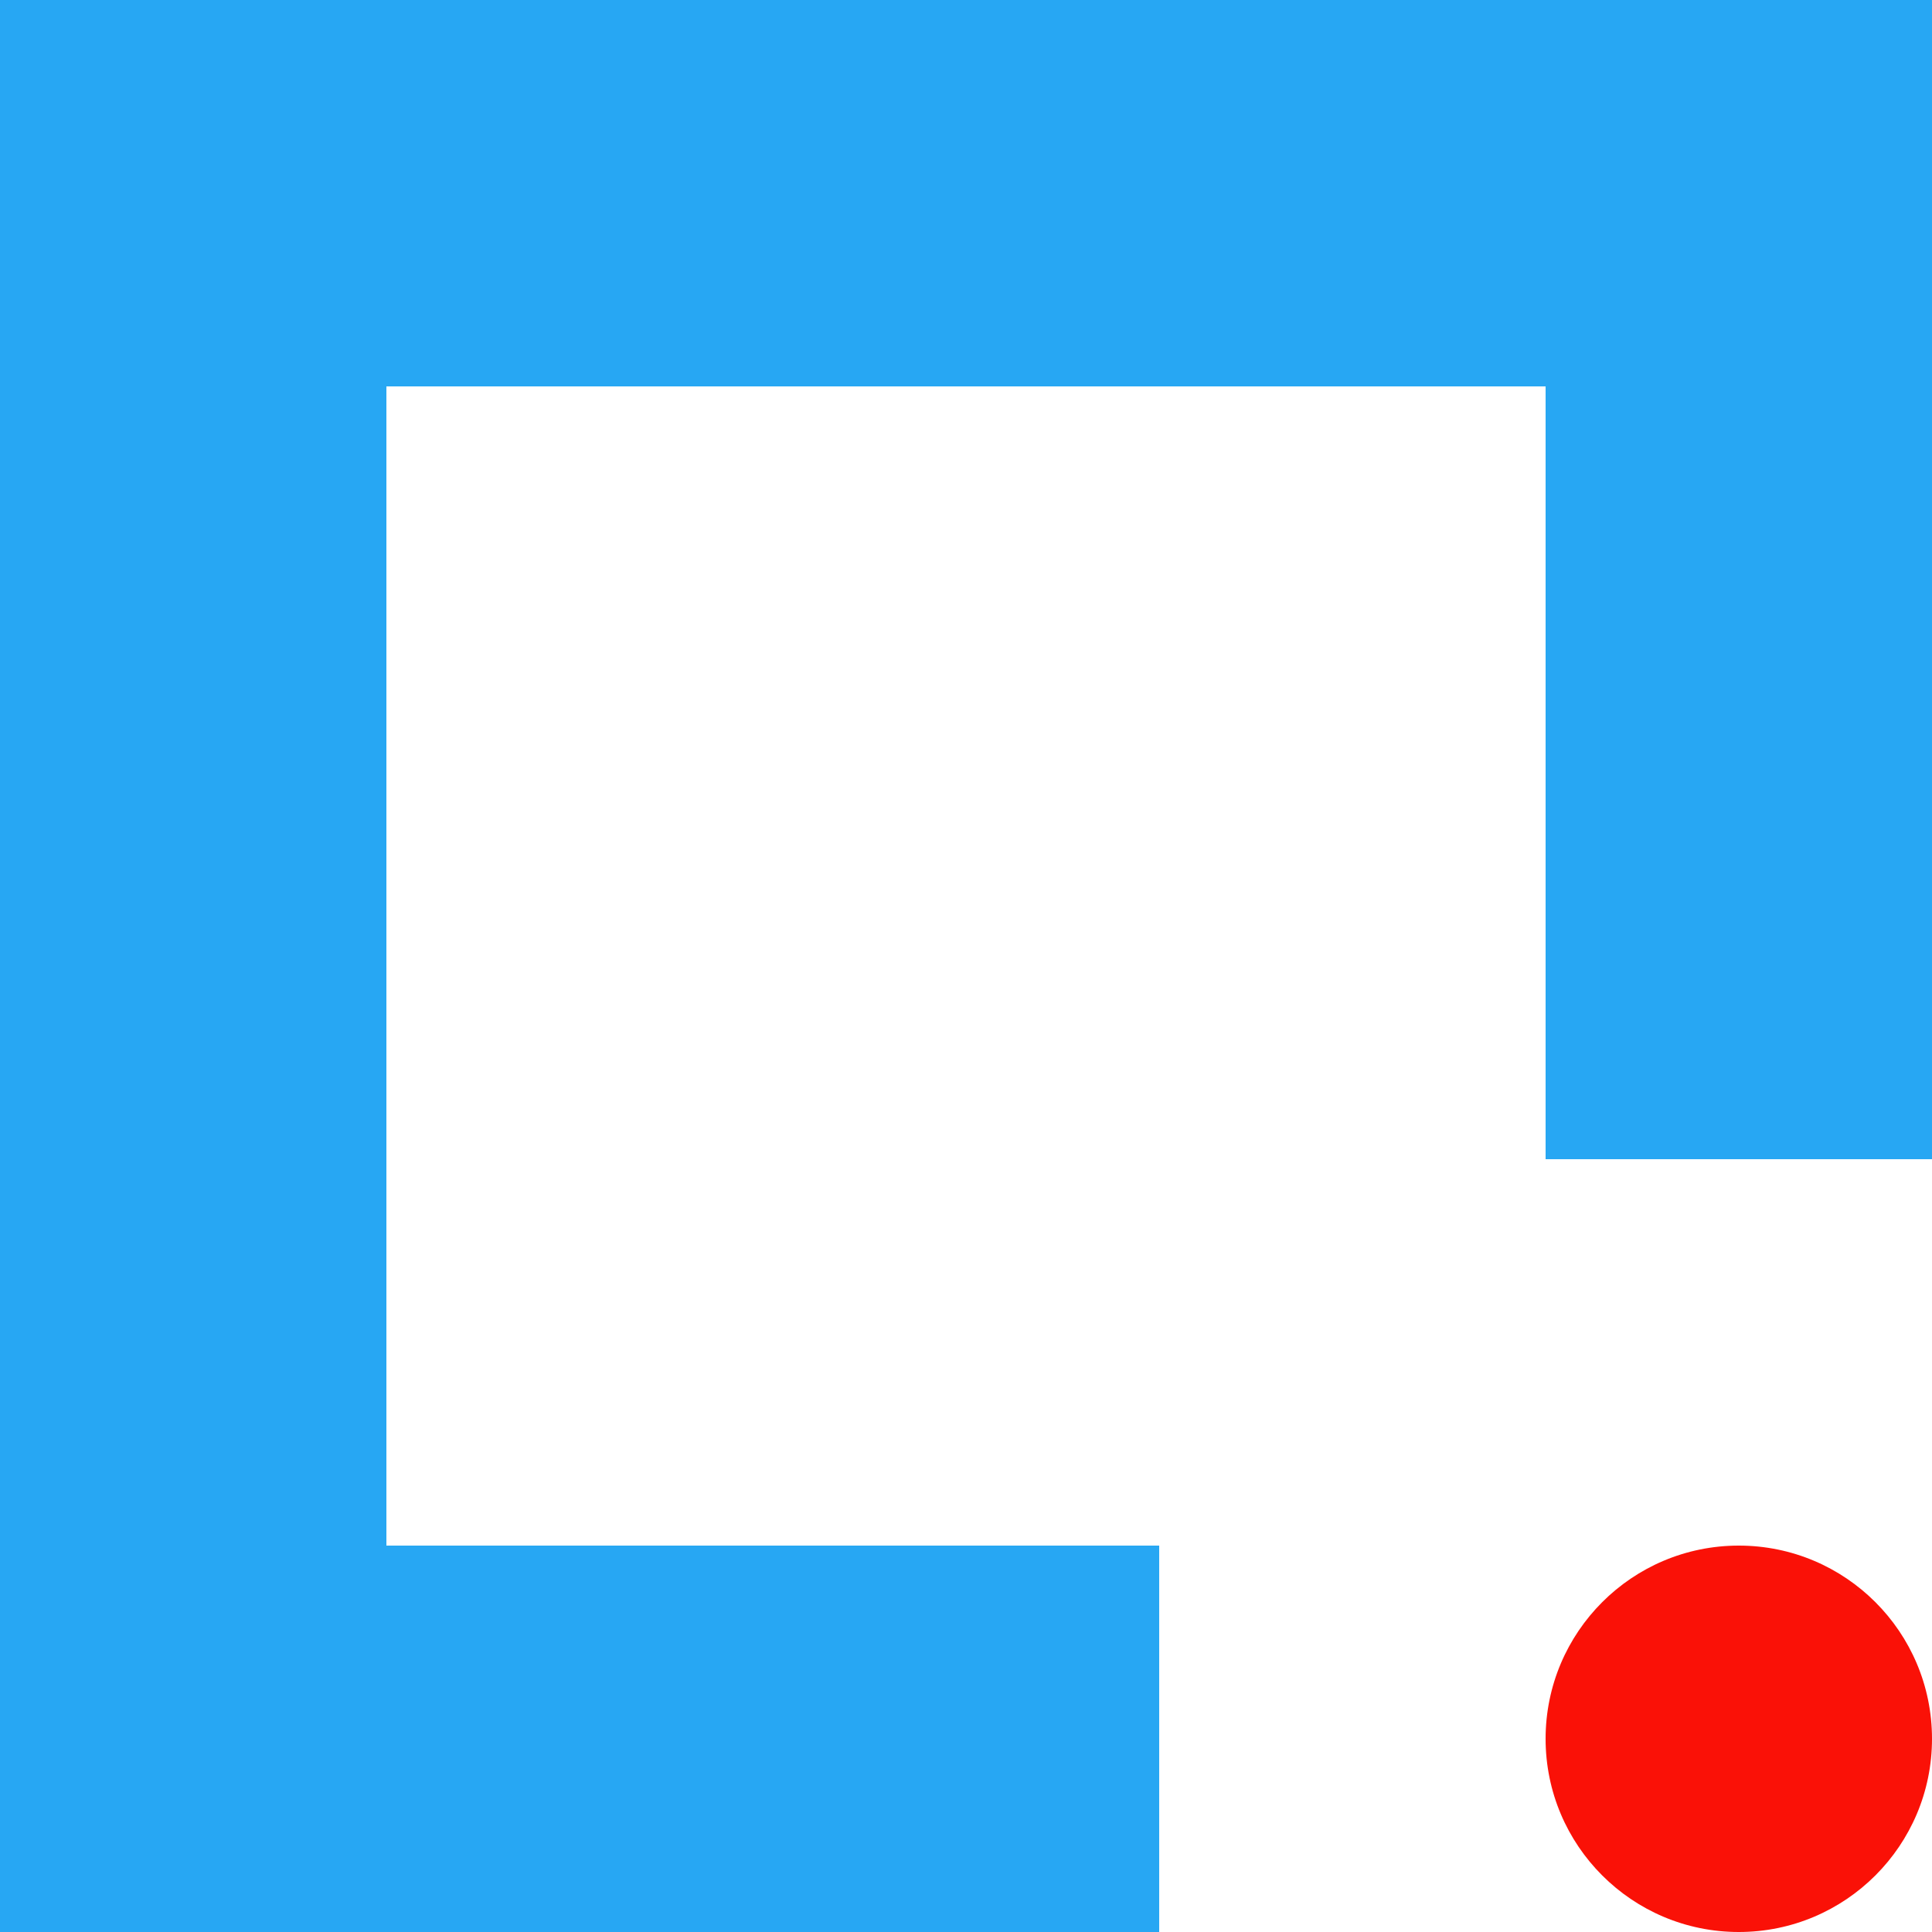
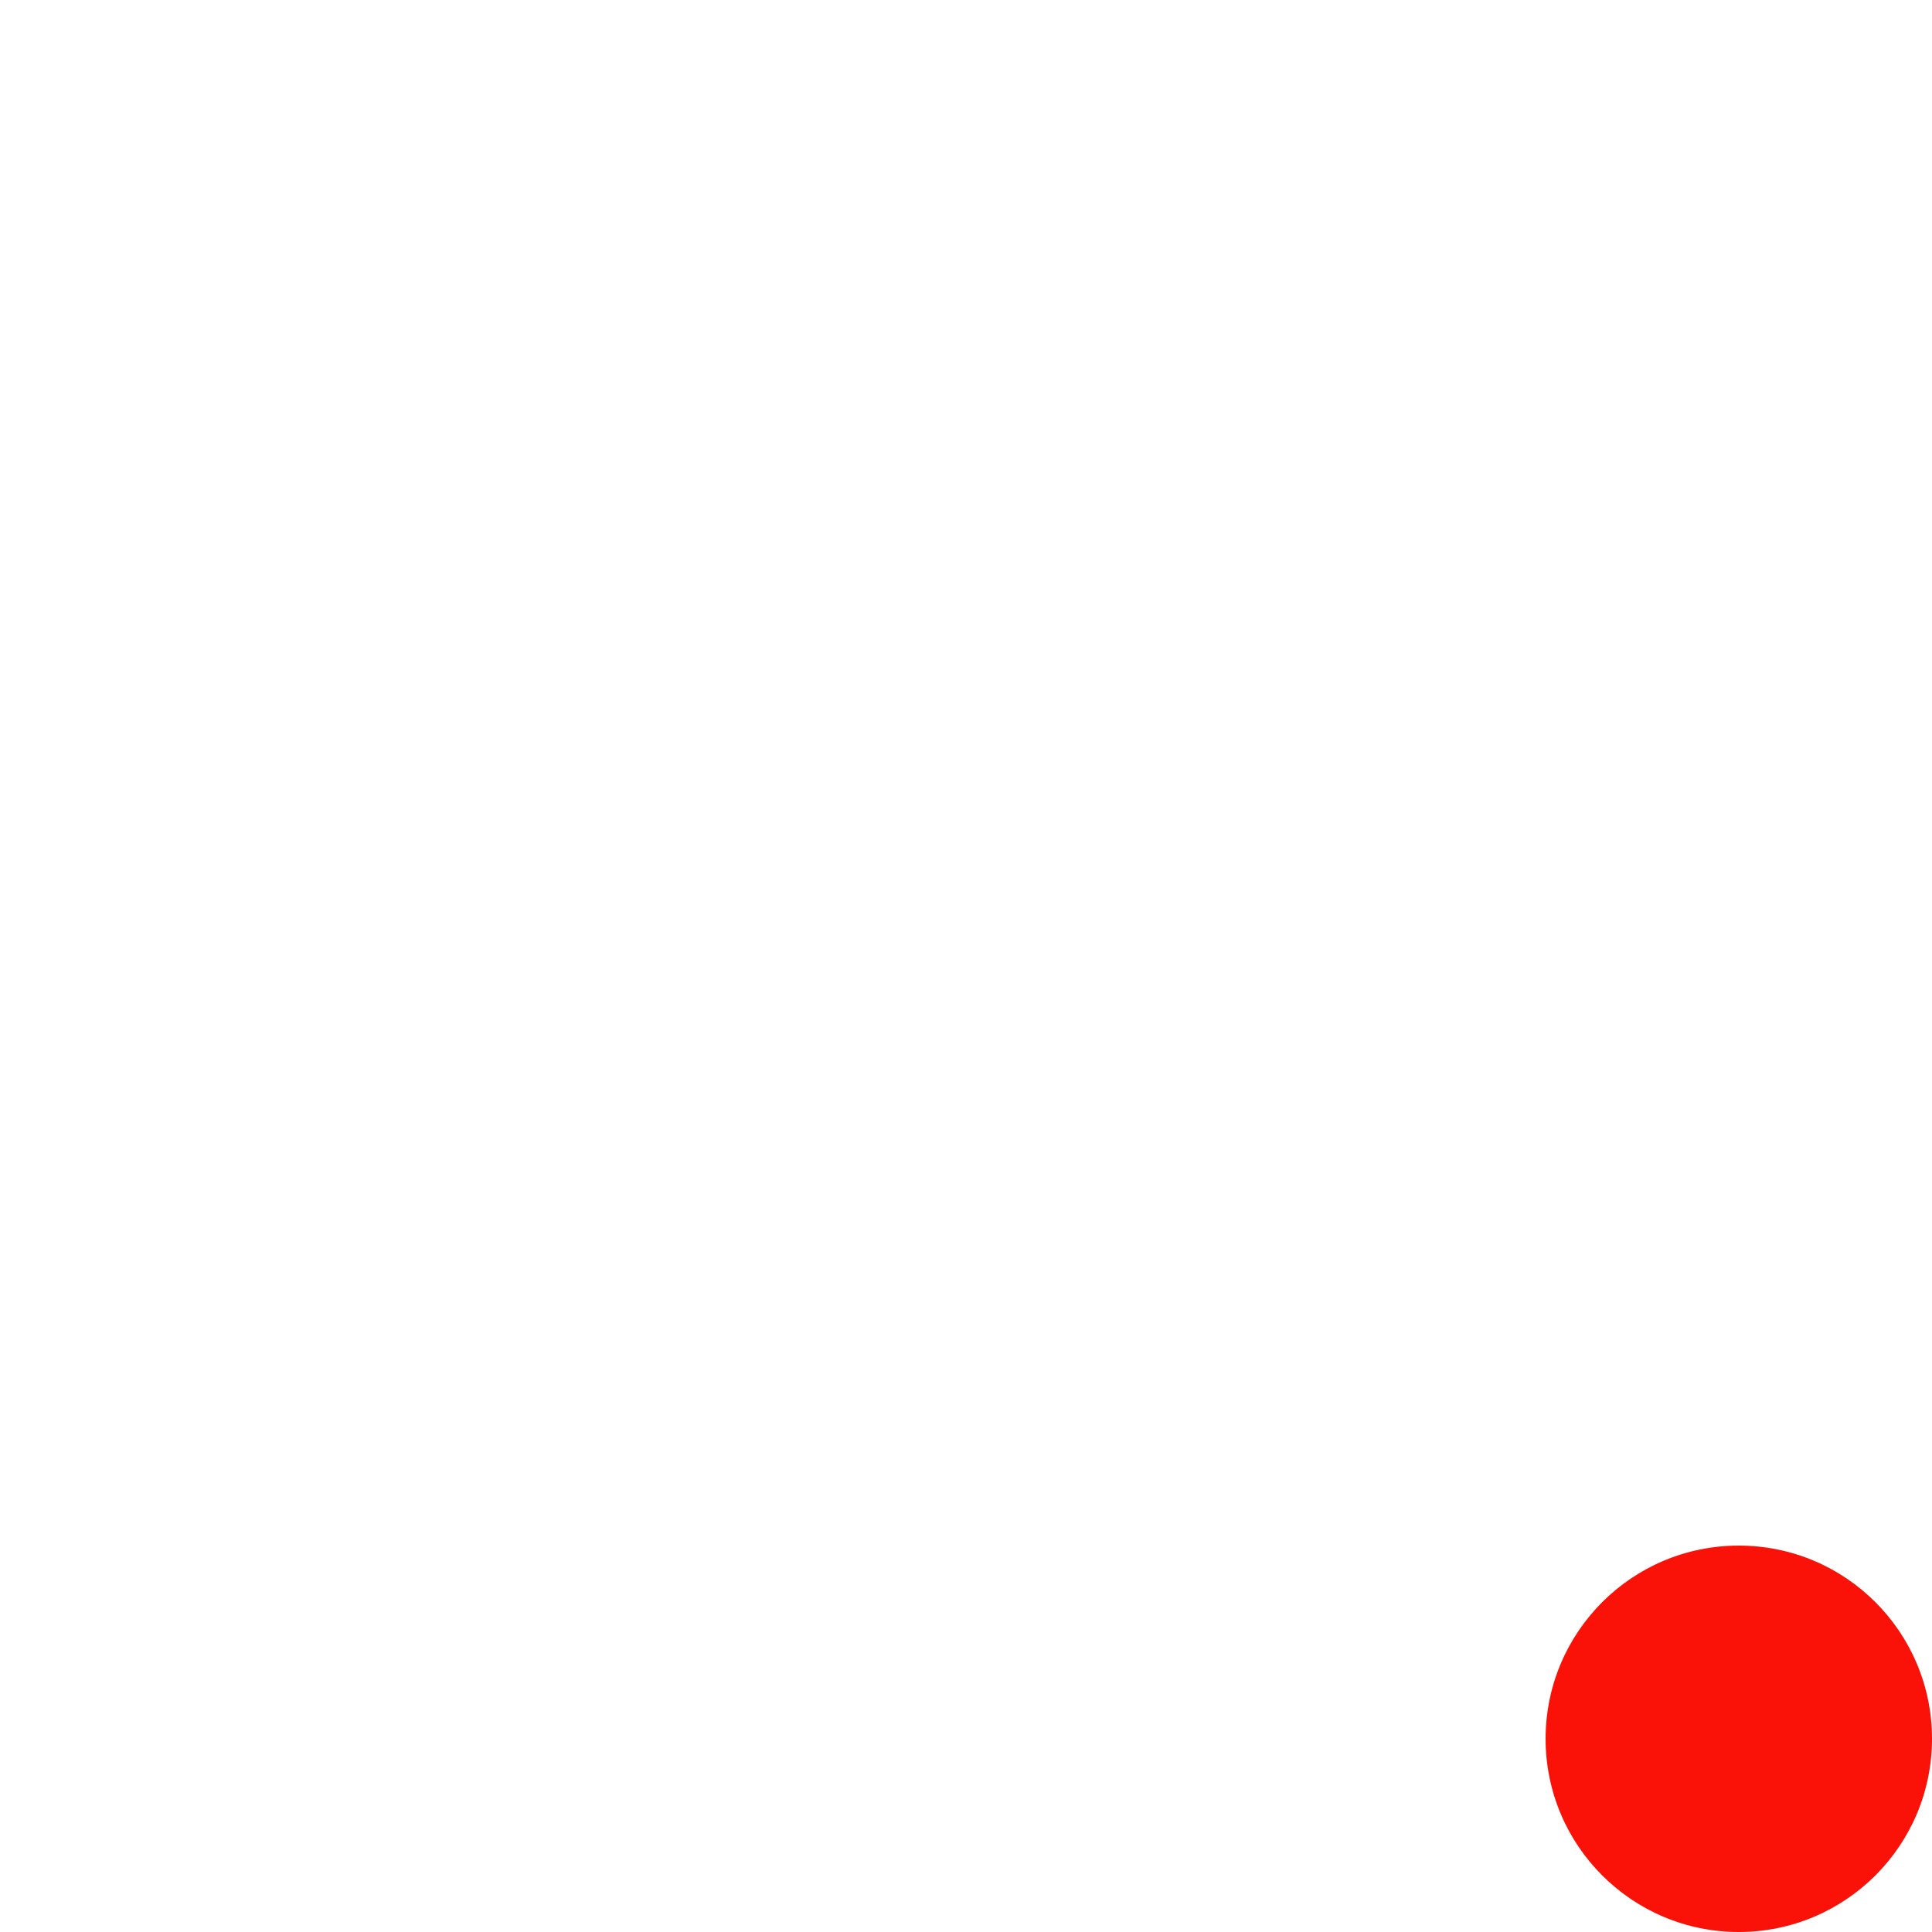
<svg xmlns="http://www.w3.org/2000/svg" width="40" height="40" viewBox="0 0 40 40" fill="none">
-   <path d="M24 36H4V4H36V24" stroke="#27A7F3" stroke-width="8" />
  <circle cx="36" cy="36" r="4" fill="#FA1107" />
</svg>